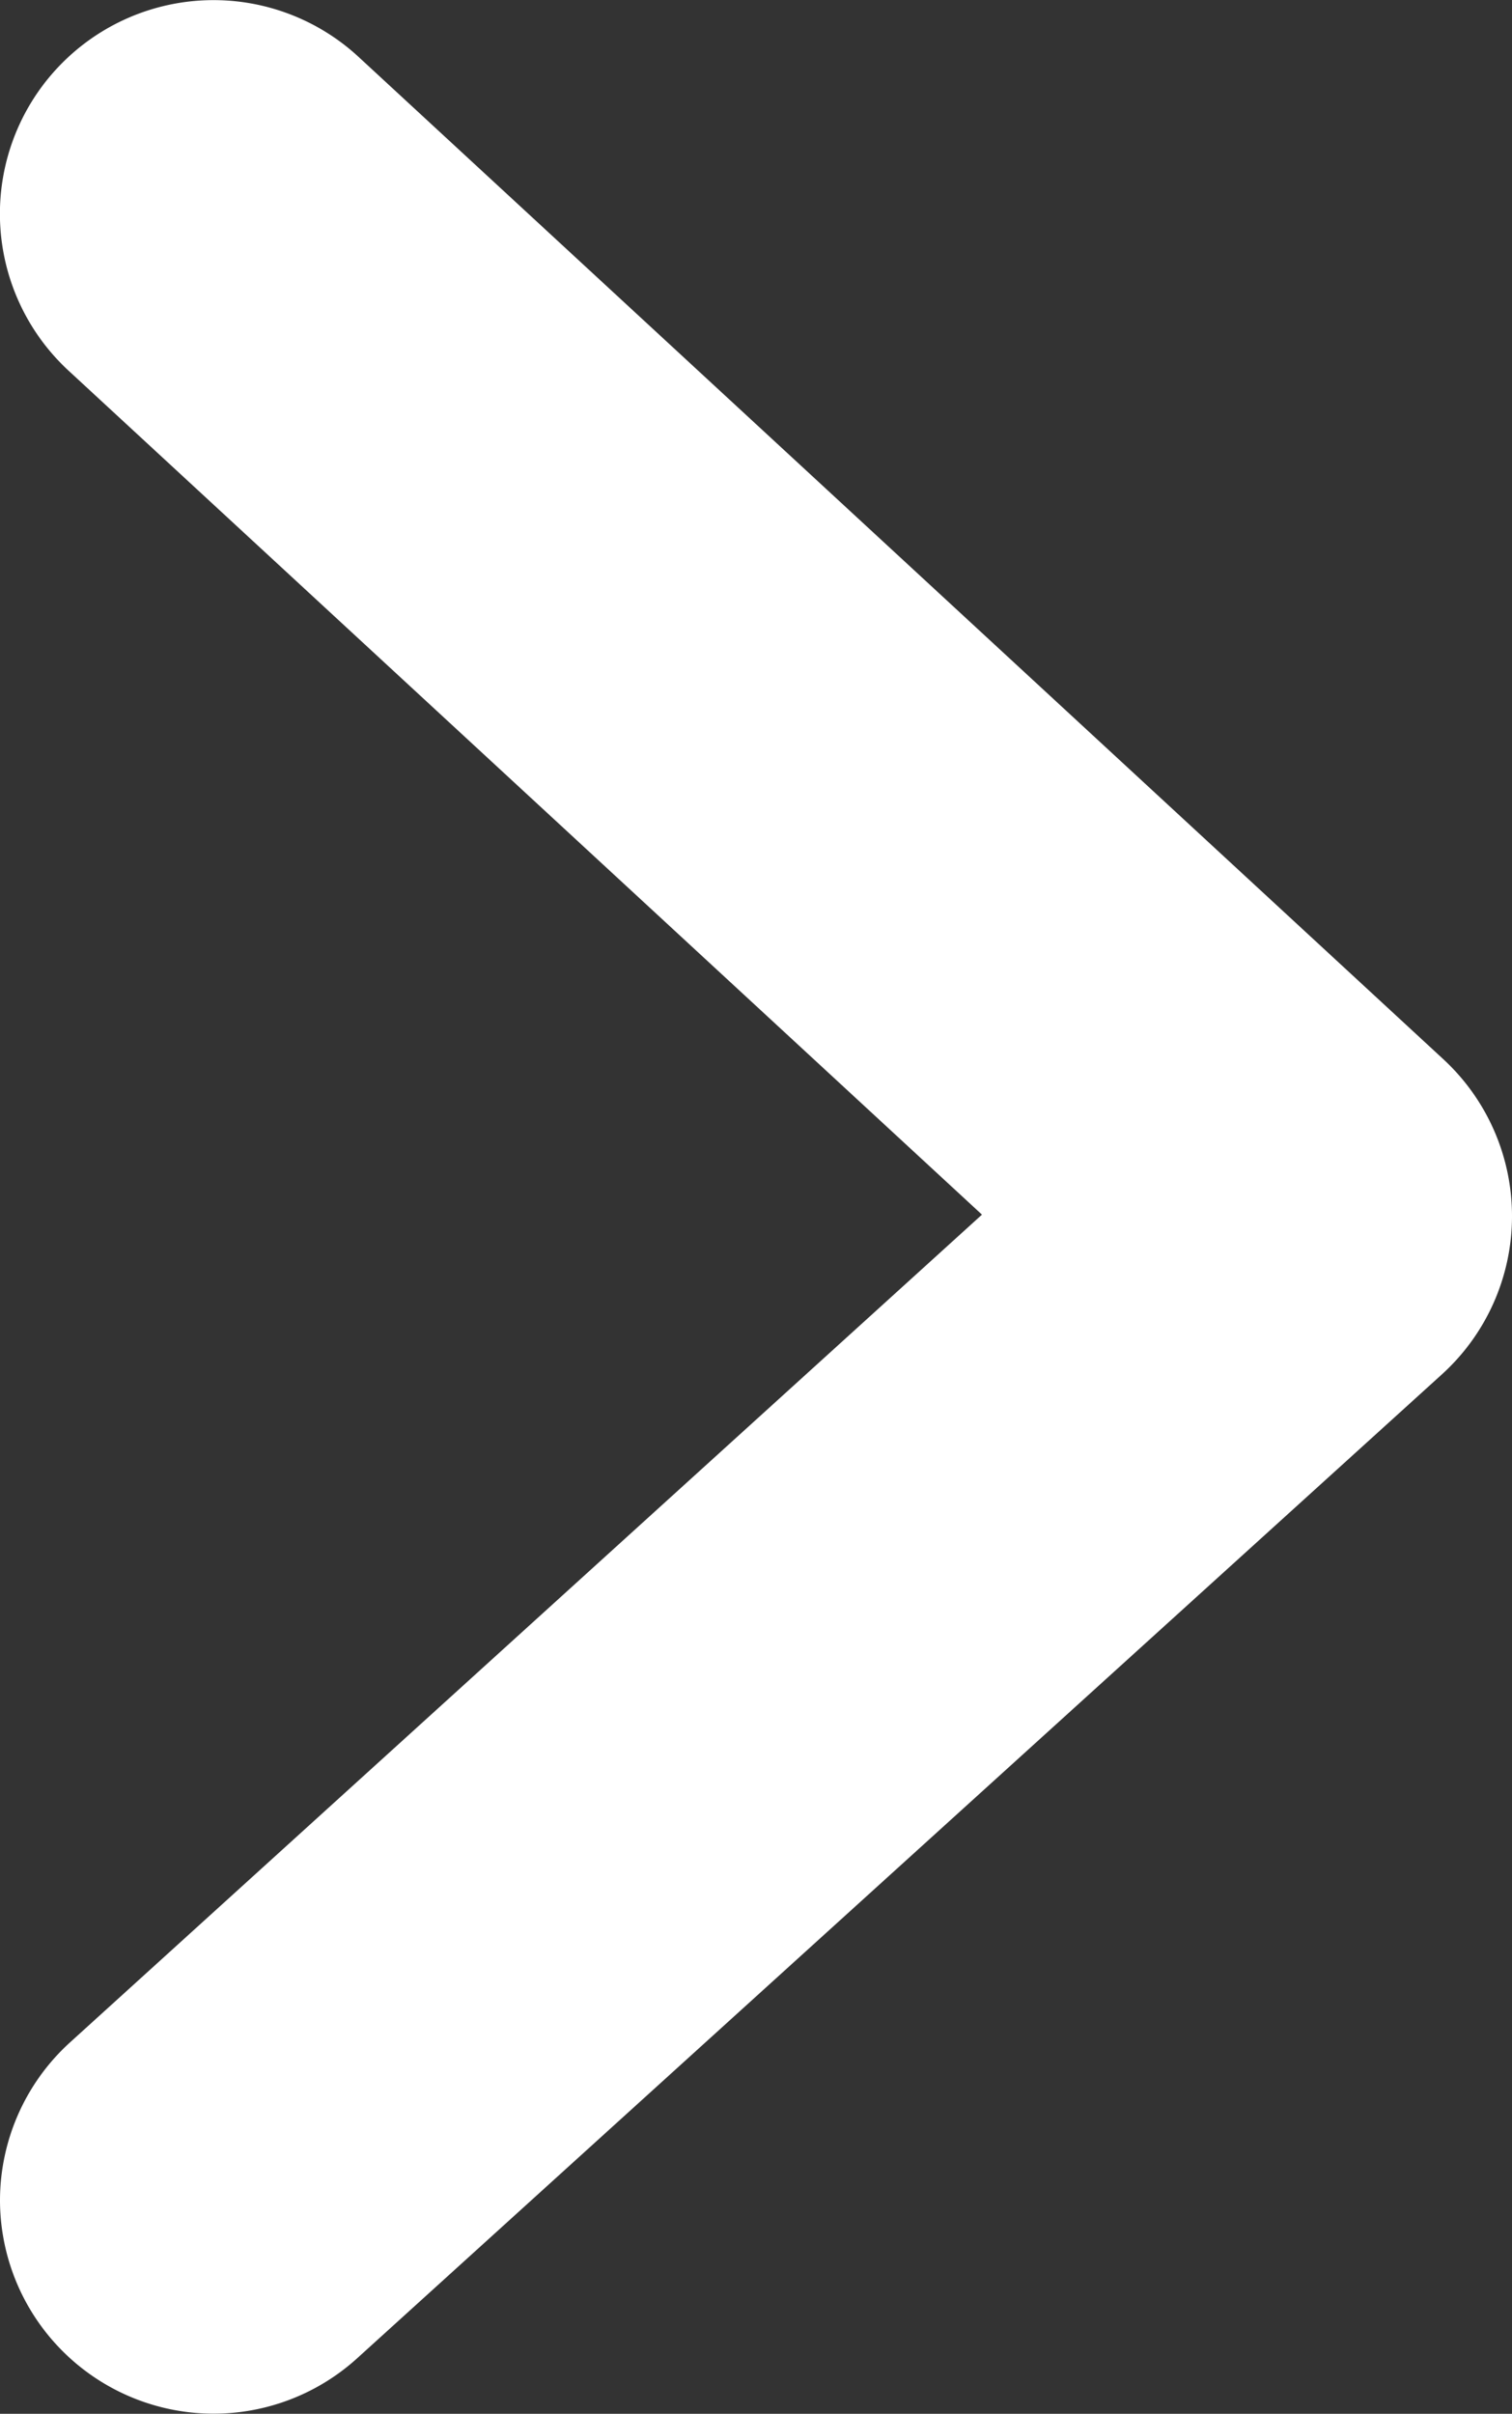
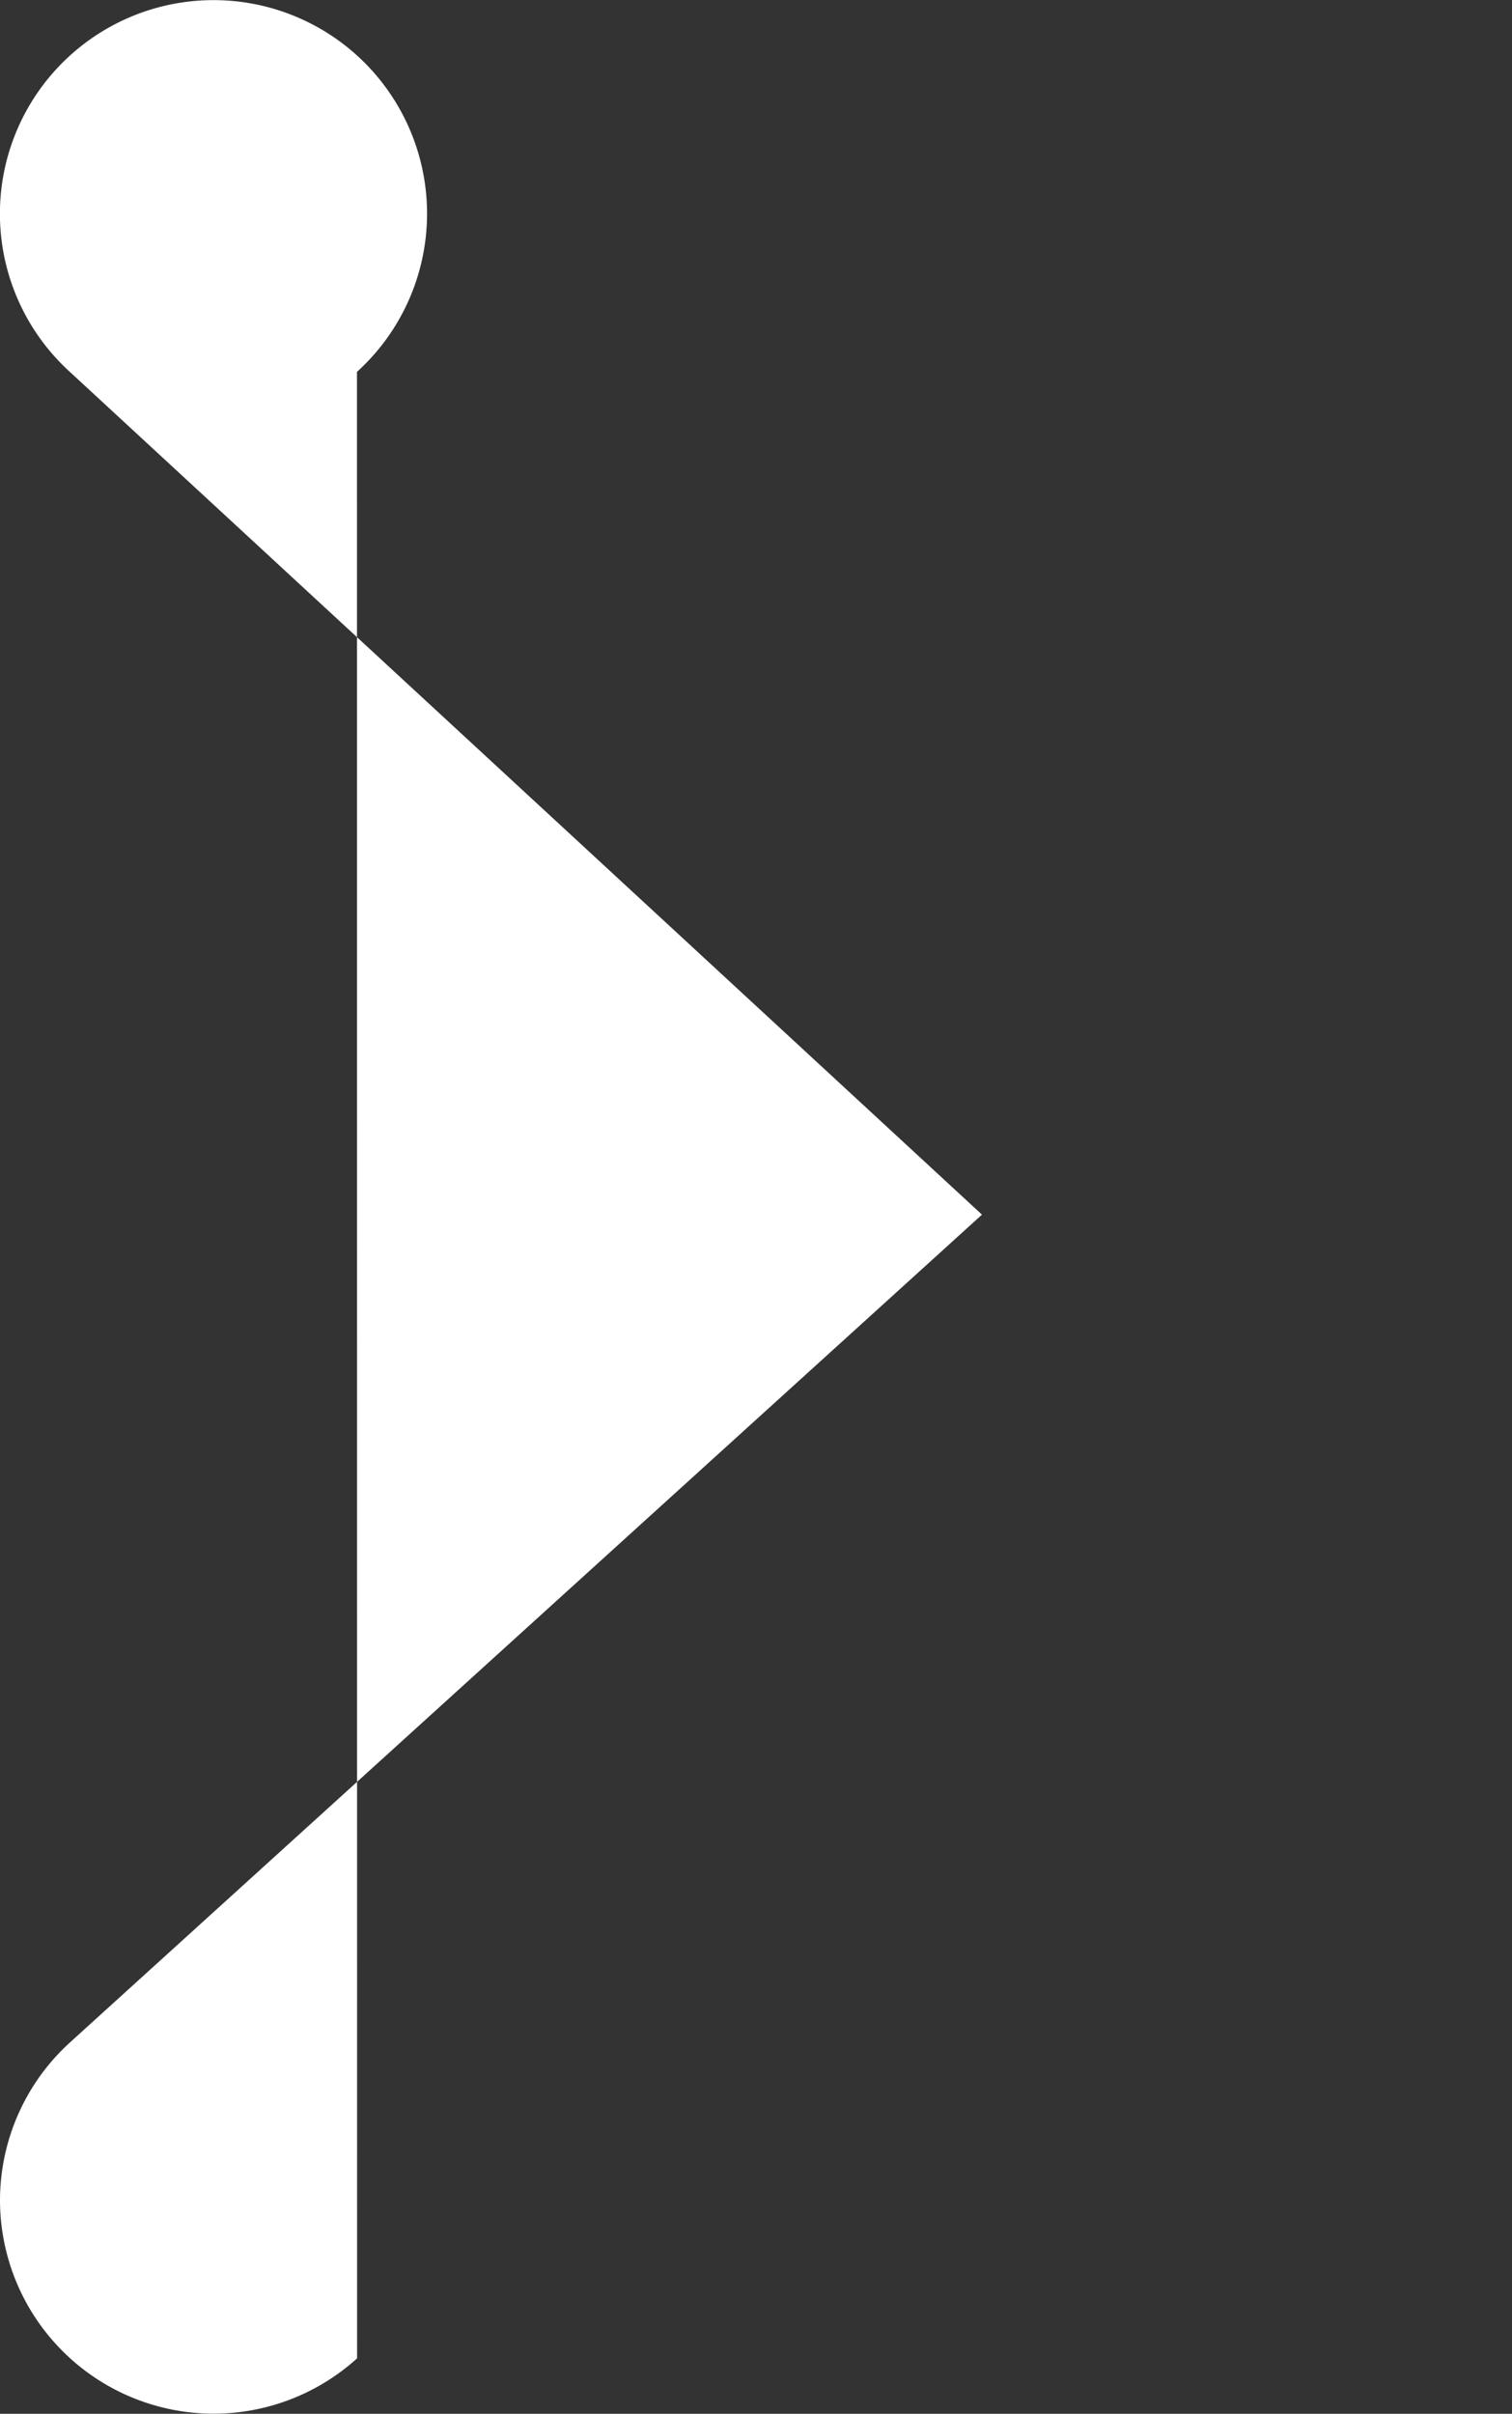
<svg xmlns="http://www.w3.org/2000/svg" width="14.155" height="22.595" viewBox="0 0 14.155 22.595">
  <rect x="0" y="0" width="14.155" height="22.595" fill="#333333" stroke="none" />
-   <path d="M0 20.6a2 2 0 0 1 .656-1.482l8.537-7.748-8.551-7.9A2 2 0 0 1 .53.644 2 2 0 0 1 3.355.531l10.157 9.384a2 2 0 0 1 .643 1.478 2 2 0 0 1-.656 1.472L3.343 22.076A2 2 0 0 1 0 20.6z" fill="#fff" />
+   <path d="M0 20.6a2 2 0 0 1 .656-1.482l8.537-7.748-8.551-7.9A2 2 0 0 1 .53.644 2 2 0 0 1 3.355.531a2 2 0 0 1 .643 1.478 2 2 0 0 1-.656 1.472L3.343 22.076A2 2 0 0 1 0 20.6z" fill="#fff" />
</svg>